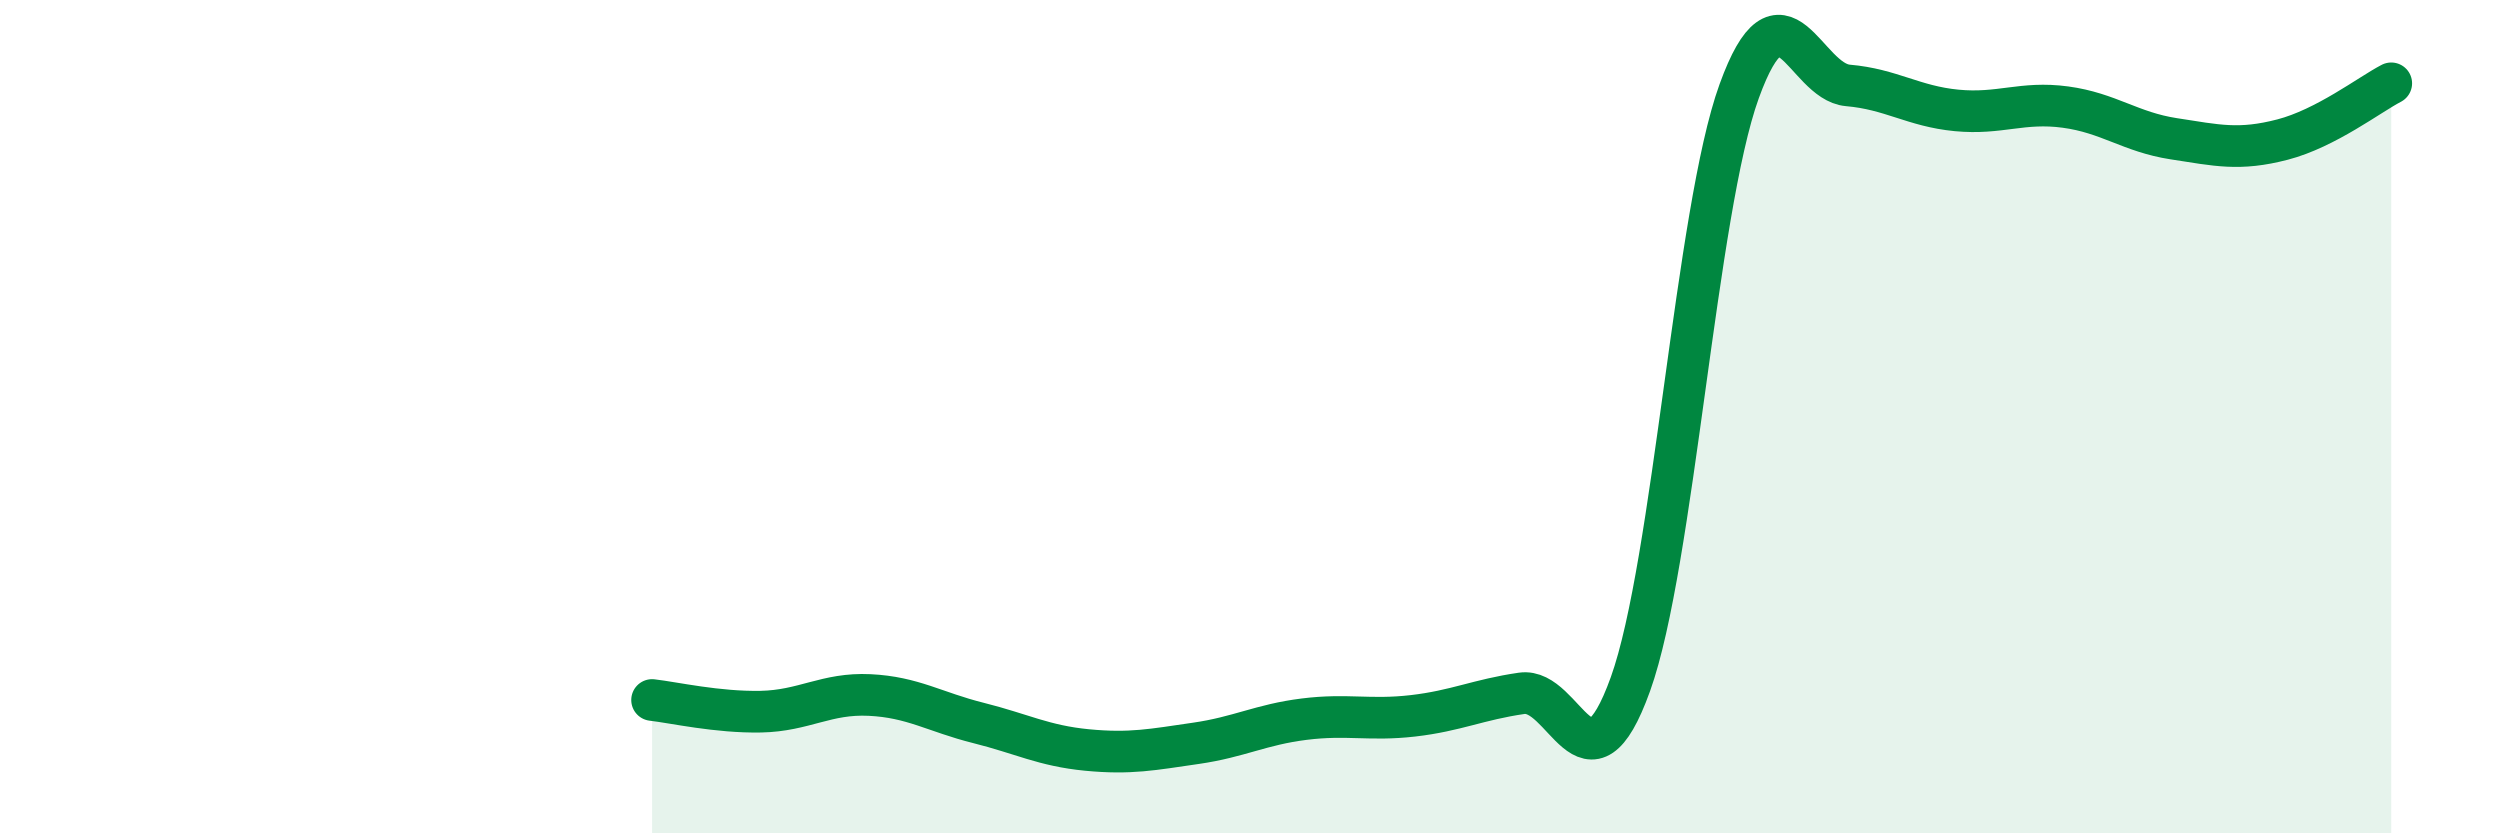
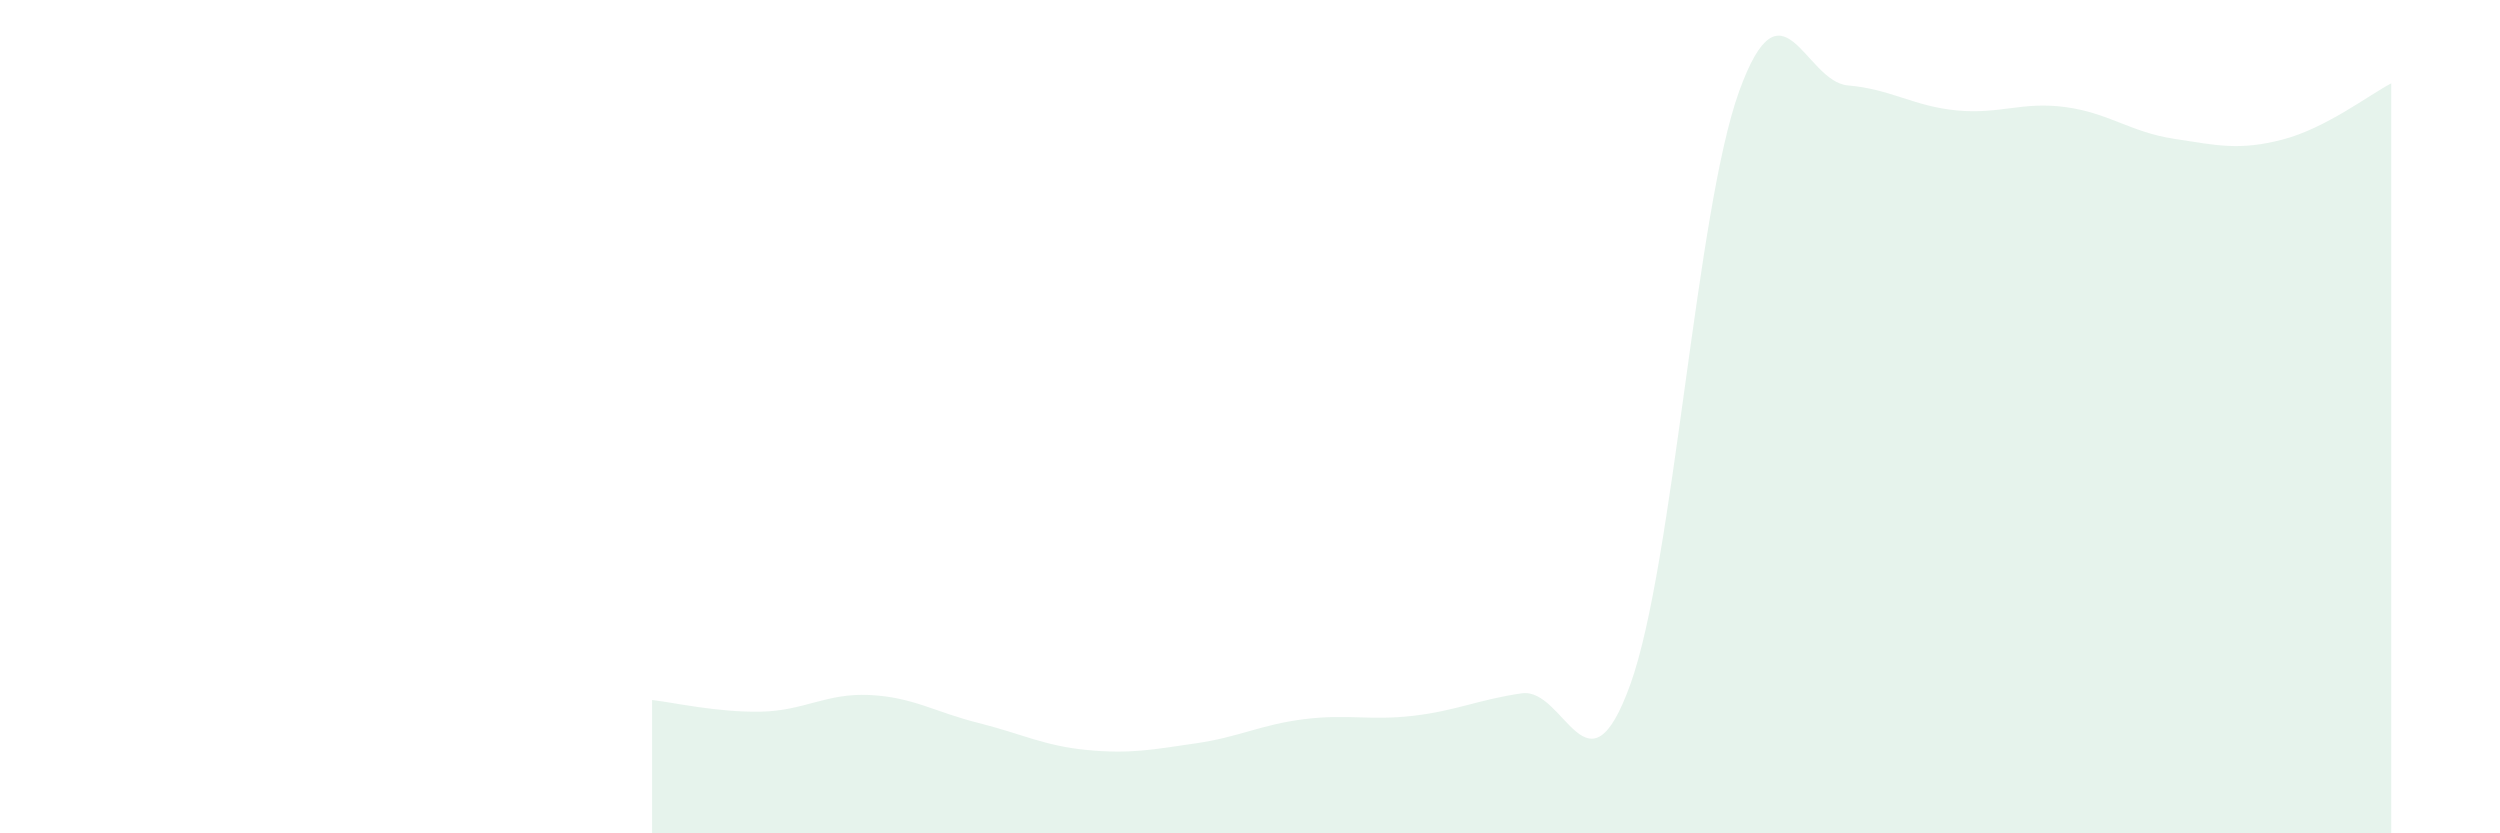
<svg xmlns="http://www.w3.org/2000/svg" width="60" height="20" viewBox="0 0 60 20">
  <path d="M 15.65,16.8 C 16.17,16.86 17.22,17.1 18.26,17.08 C 19.3,17.06 19.83,16.63 20.87,16.68 C 21.91,16.73 22.44,17.09 23.48,17.35 C 24.52,17.61 25.05,17.9 26.09,18 C 27.13,18.1 27.66,17.99 28.7,17.84 C 29.74,17.69 30.26,17.39 31.3,17.26 C 32.34,17.13 32.87,17.3 33.91,17.18 C 34.95,17.06 35.48,16.79 36.52,16.64 C 37.56,16.49 38.09,19.31 39.13,16.42 C 40.17,13.53 40.7,5.06 41.74,2.19 C 42.78,-0.68 43.31,1.96 44.35,2.05 C 45.39,2.14 45.92,2.55 46.96,2.65 C 48,2.75 48.53,2.43 49.57,2.57 C 50.61,2.71 51.13,3.17 52.17,3.33 C 53.21,3.49 53.74,3.62 54.78,3.35 C 55.82,3.08 56.87,2.27 57.39,2L57.39 20L15.65 20Z" fill="#008740" opacity="0.1" stroke-linecap="round" stroke-linejoin="round" />
-   <path d="M 15.65,16.8 C 16.17,16.86 17.22,17.1 18.26,17.08 C 19.3,17.06 19.83,16.63 20.87,16.68 C 21.91,16.73 22.44,17.09 23.48,17.35 C 24.52,17.61 25.05,17.9 26.09,18 C 27.13,18.1 27.66,17.99 28.7,17.84 C 29.74,17.69 30.26,17.39 31.3,17.26 C 32.34,17.13 32.87,17.3 33.91,17.18 C 34.95,17.06 35.48,16.79 36.52,16.64 C 37.56,16.49 38.09,19.31 39.13,16.42 C 40.17,13.53 40.7,5.06 41.74,2.19 C 42.78,-0.68 43.31,1.96 44.35,2.05 C 45.39,2.14 45.92,2.55 46.96,2.65 C 48,2.75 48.53,2.43 49.57,2.57 C 50.61,2.71 51.13,3.17 52.17,3.33 C 53.21,3.49 53.74,3.62 54.78,3.35 C 55.82,3.08 56.87,2.27 57.39,2" stroke="#008740" stroke-width="1" fill="none" stroke-linecap="round" stroke-linejoin="round" />
</svg>